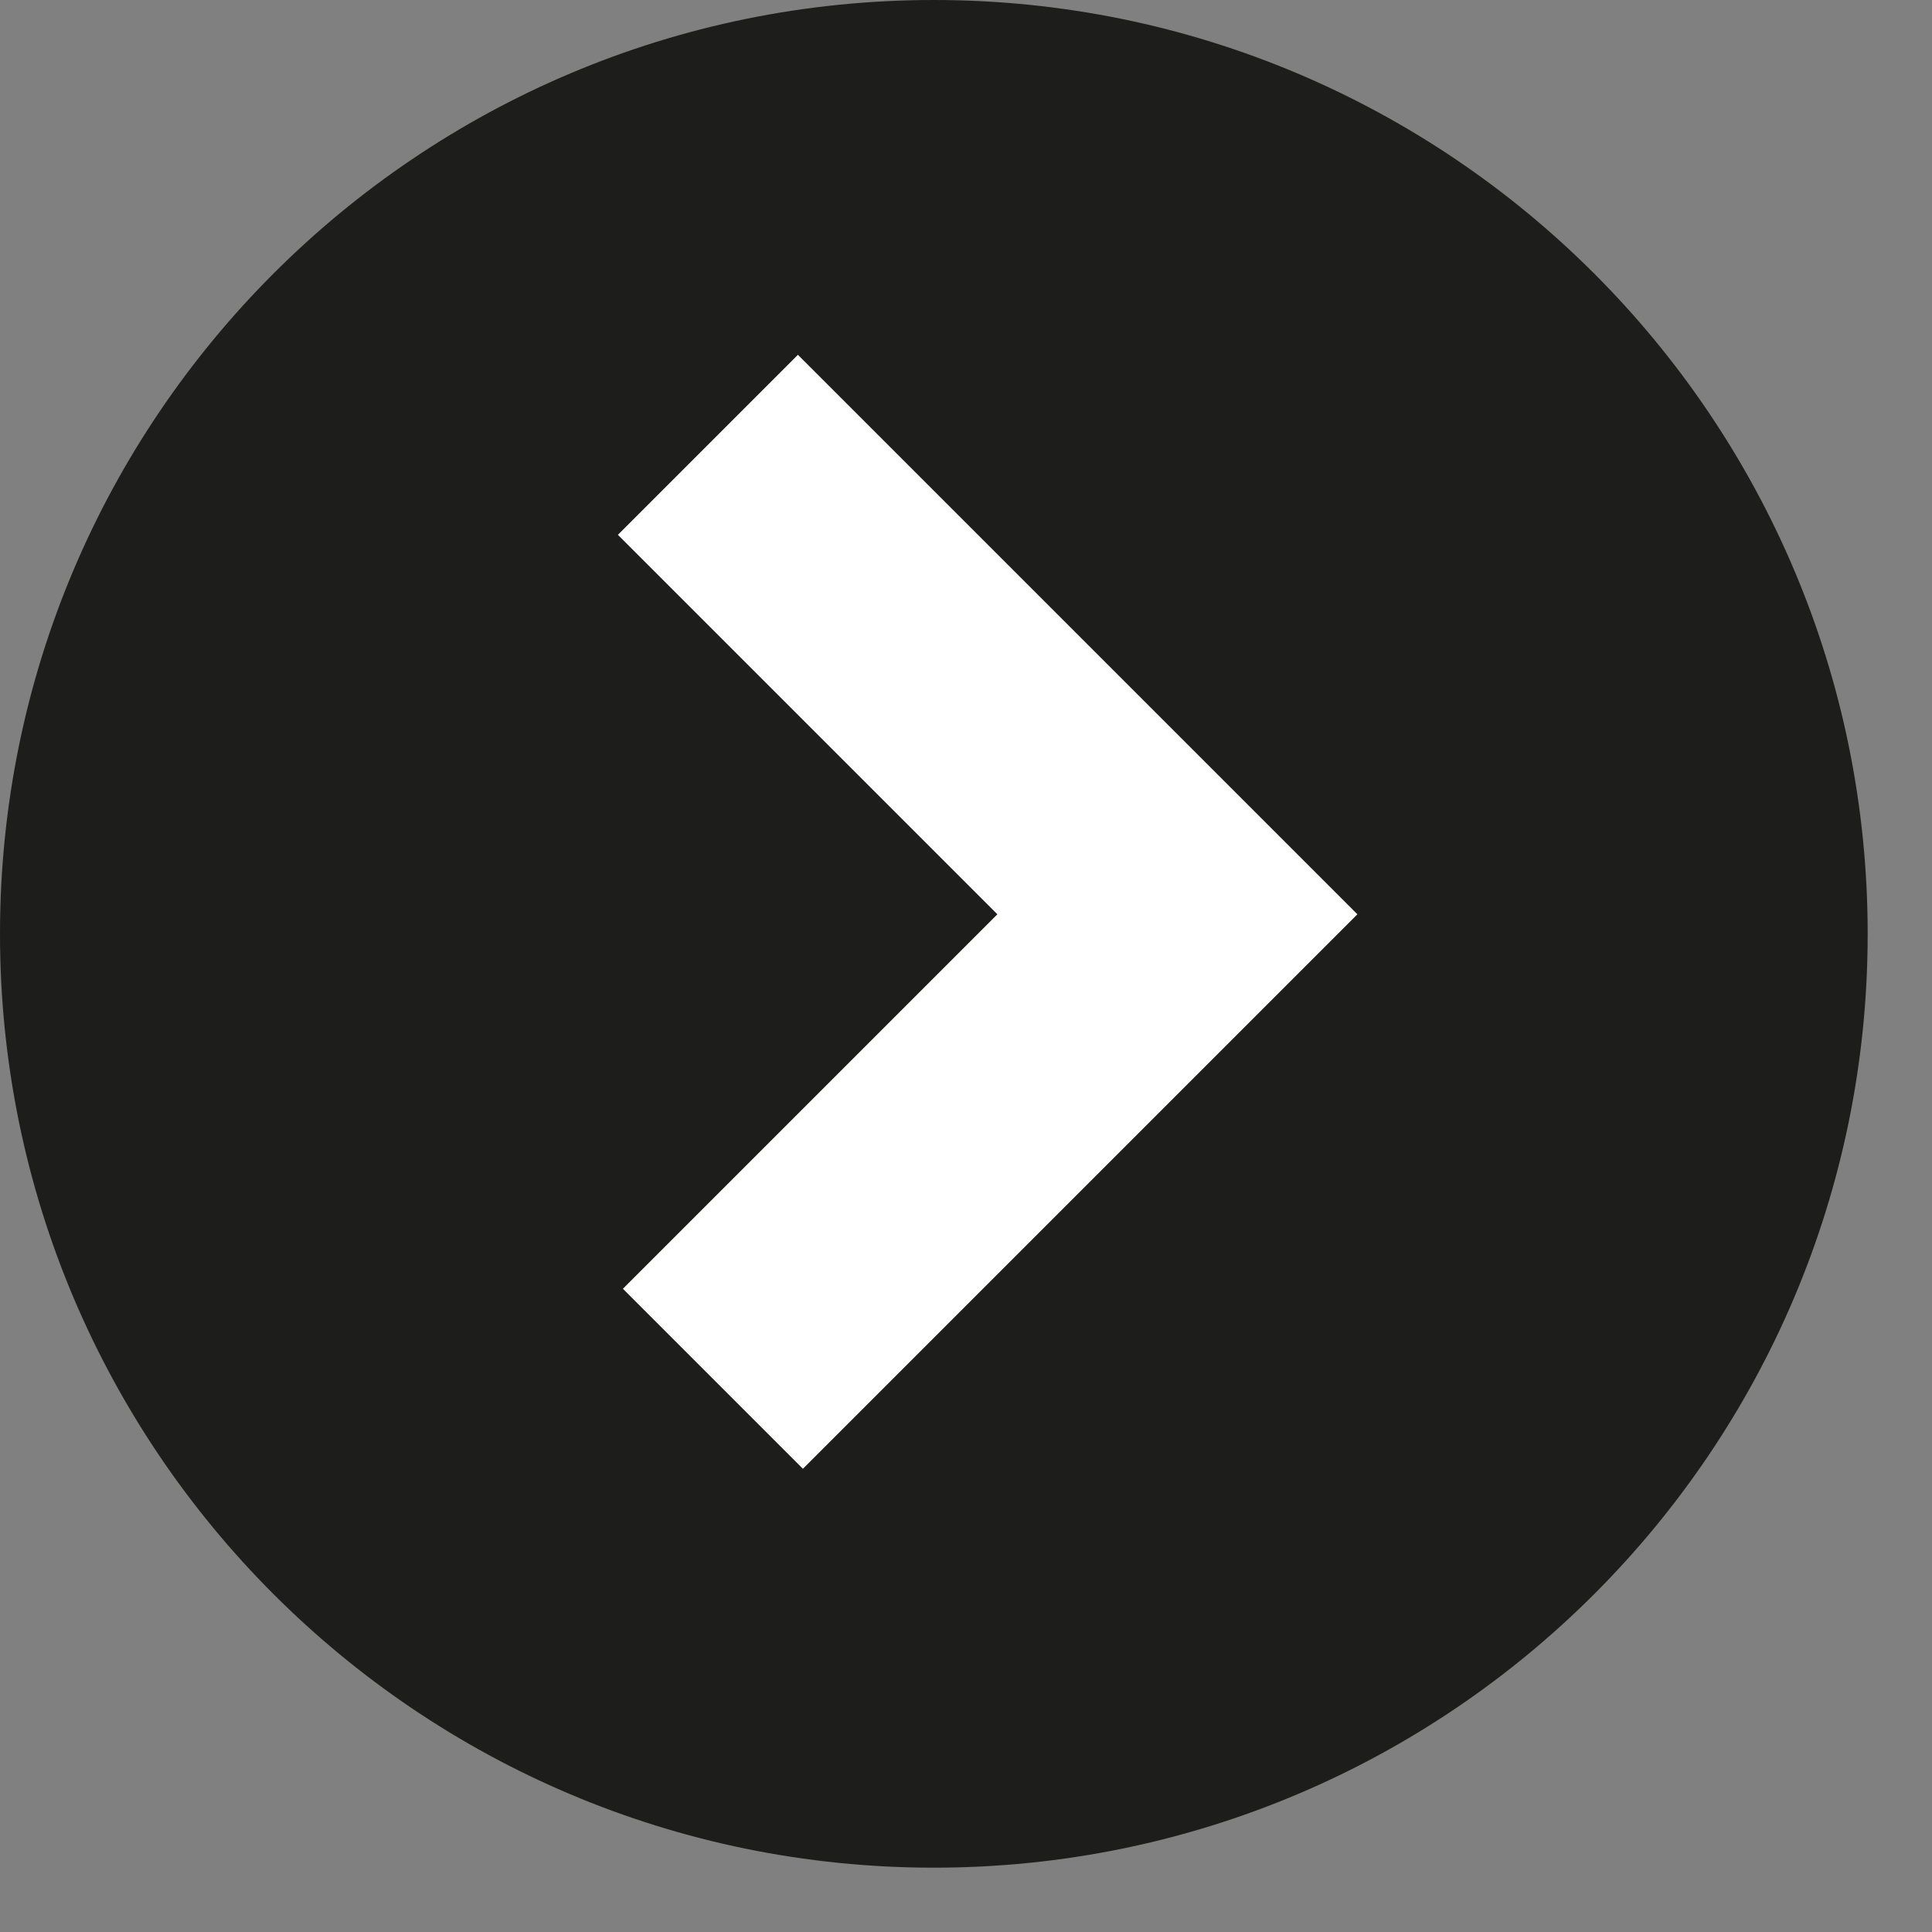
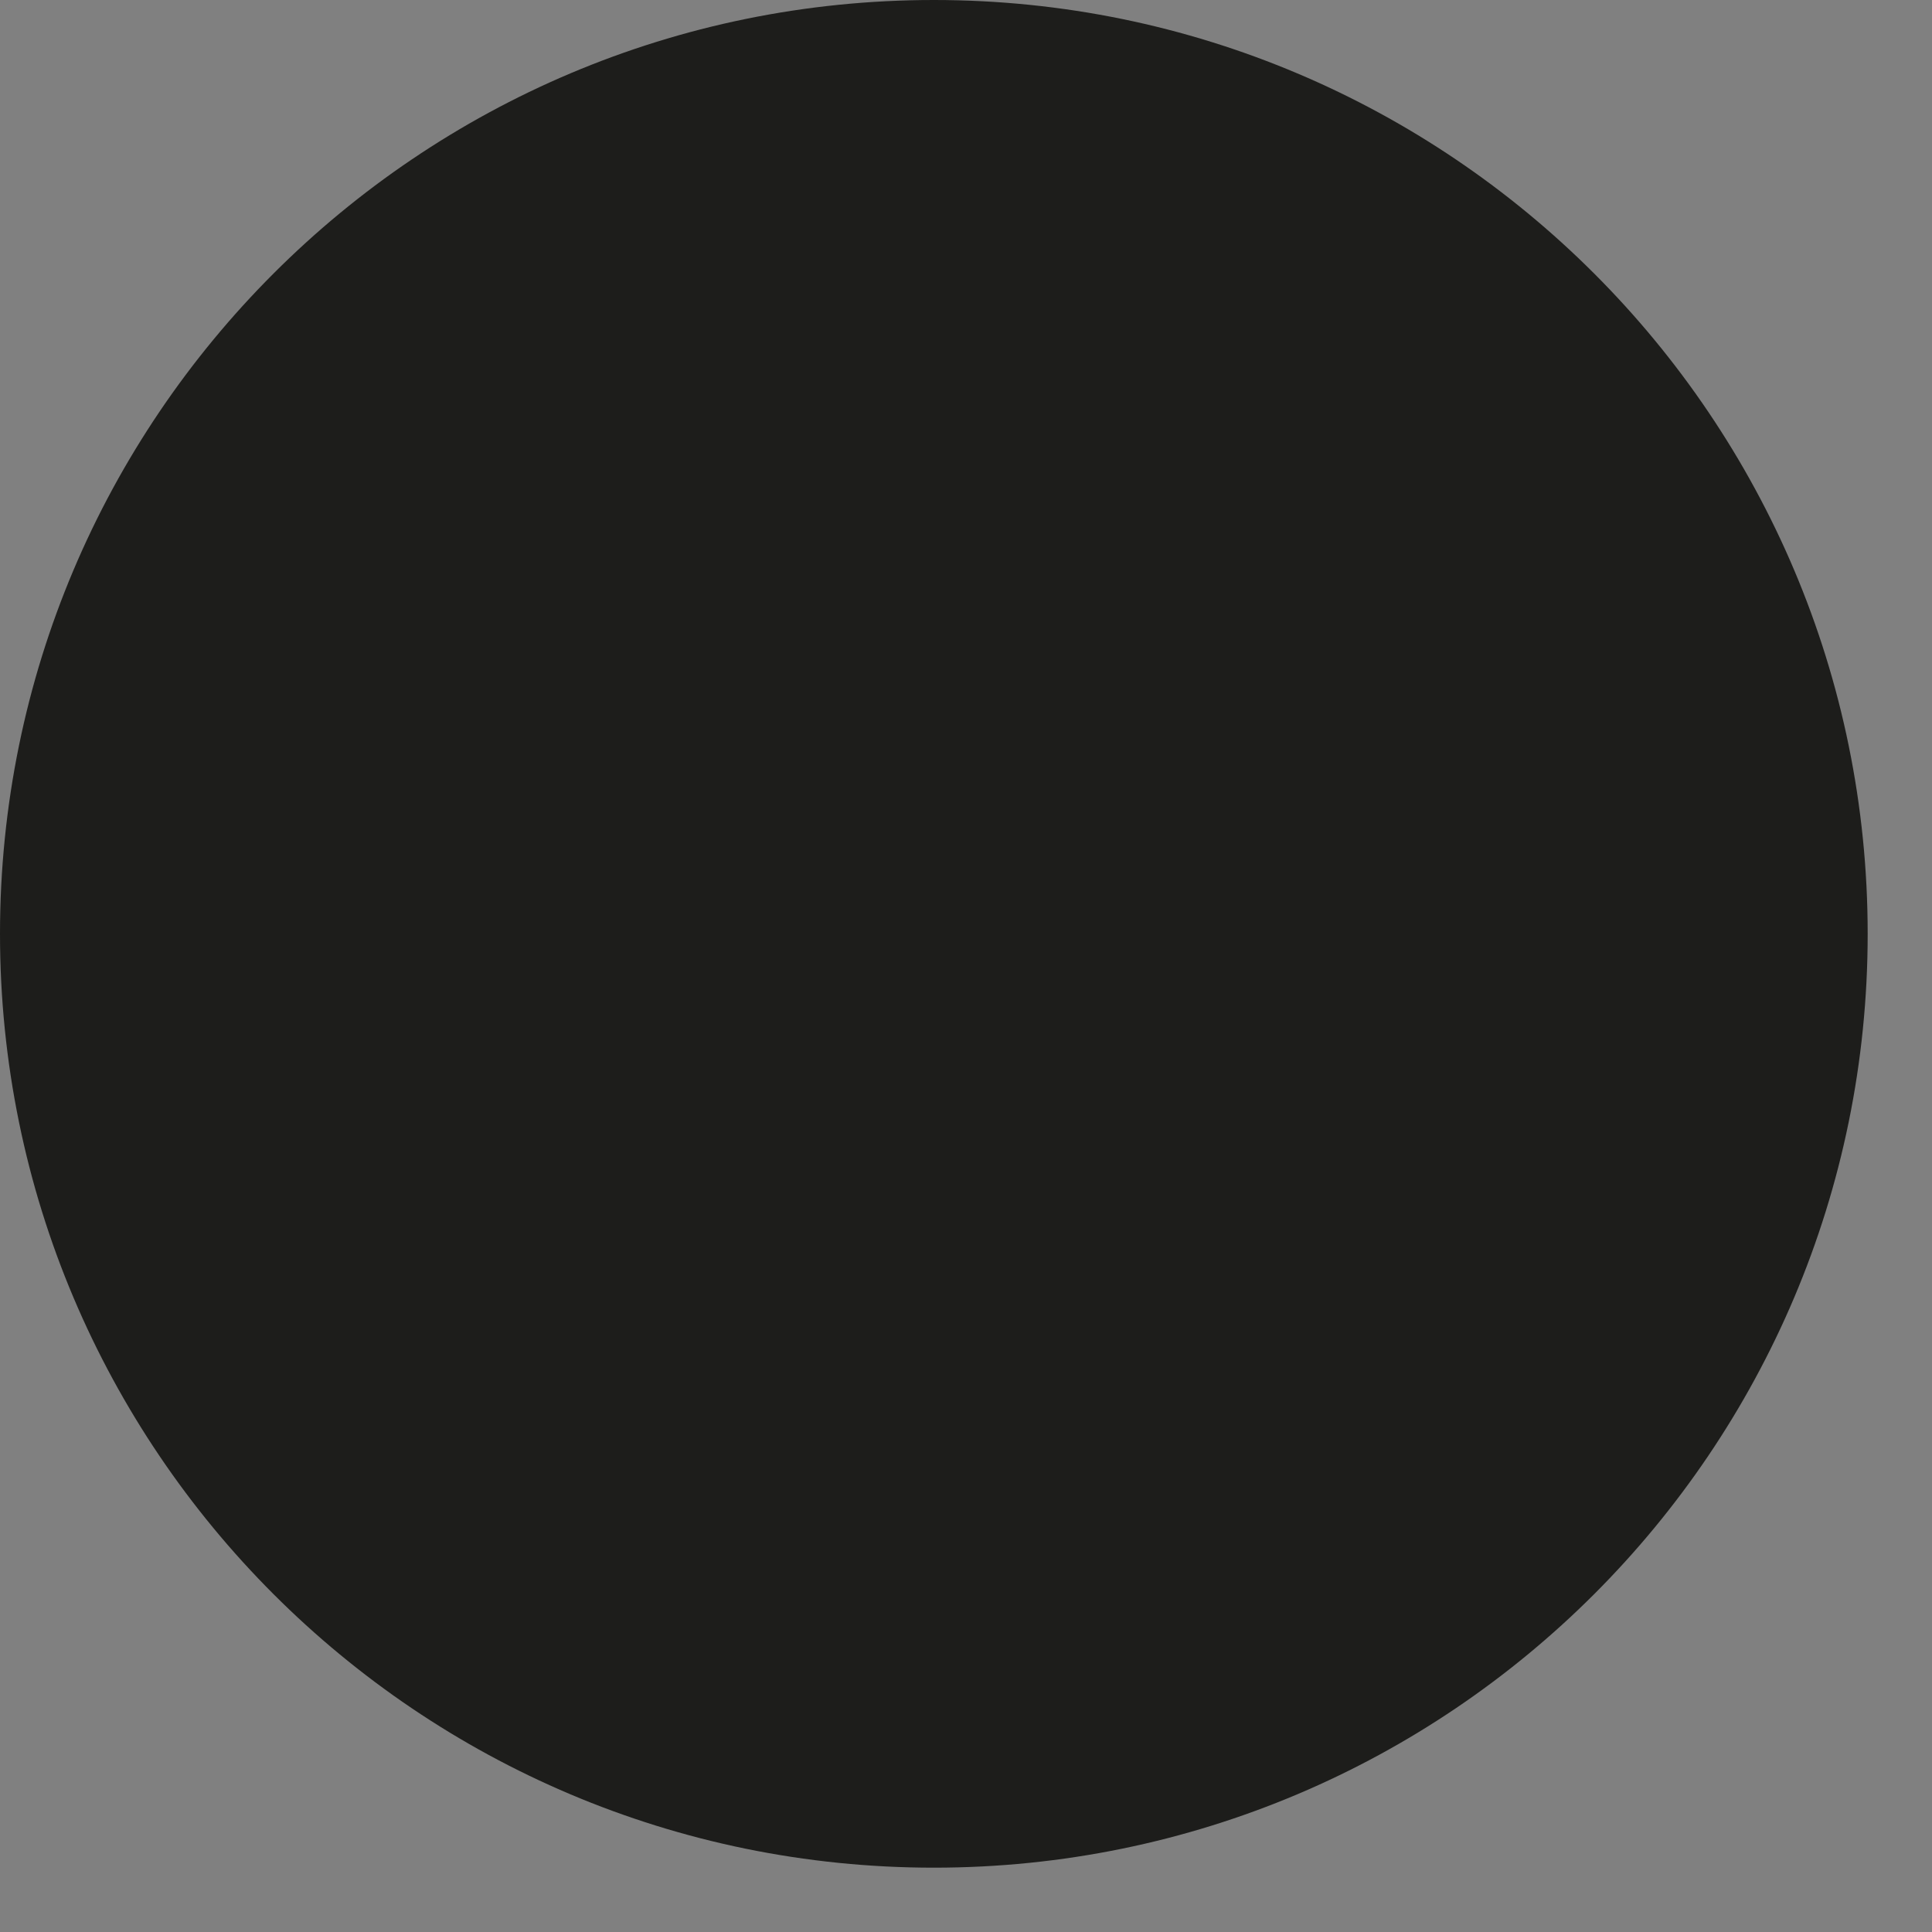
<svg xmlns="http://www.w3.org/2000/svg" width="100%" height="100%" viewBox="0 0 17 17" version="1.1" xml:space="preserve" style="fill-rule:evenodd;clip-rule:evenodd;">
  <rect x="0" y="0" width="17" height="17" fill="#808080" stroke="none" />
  <path d="M8.217,16.434c4.538,0 8.217,-3.679 8.217,-8.217c0,-4.538 -3.679,-8.217 -8.217,-8.217c-4.538,0 -8.217,3.679 -8.217,8.217c0,4.538 3.679,8.217 8.217,8.217" style="fill:#1d1d1b;fill-rule:nonzero;" />
-   <path d="M6.273,12.132l4.087,-4.087l-4.131,-4.131" style="fill:none;stroke:#fff;stroke-width:2.24px;" />
</svg>